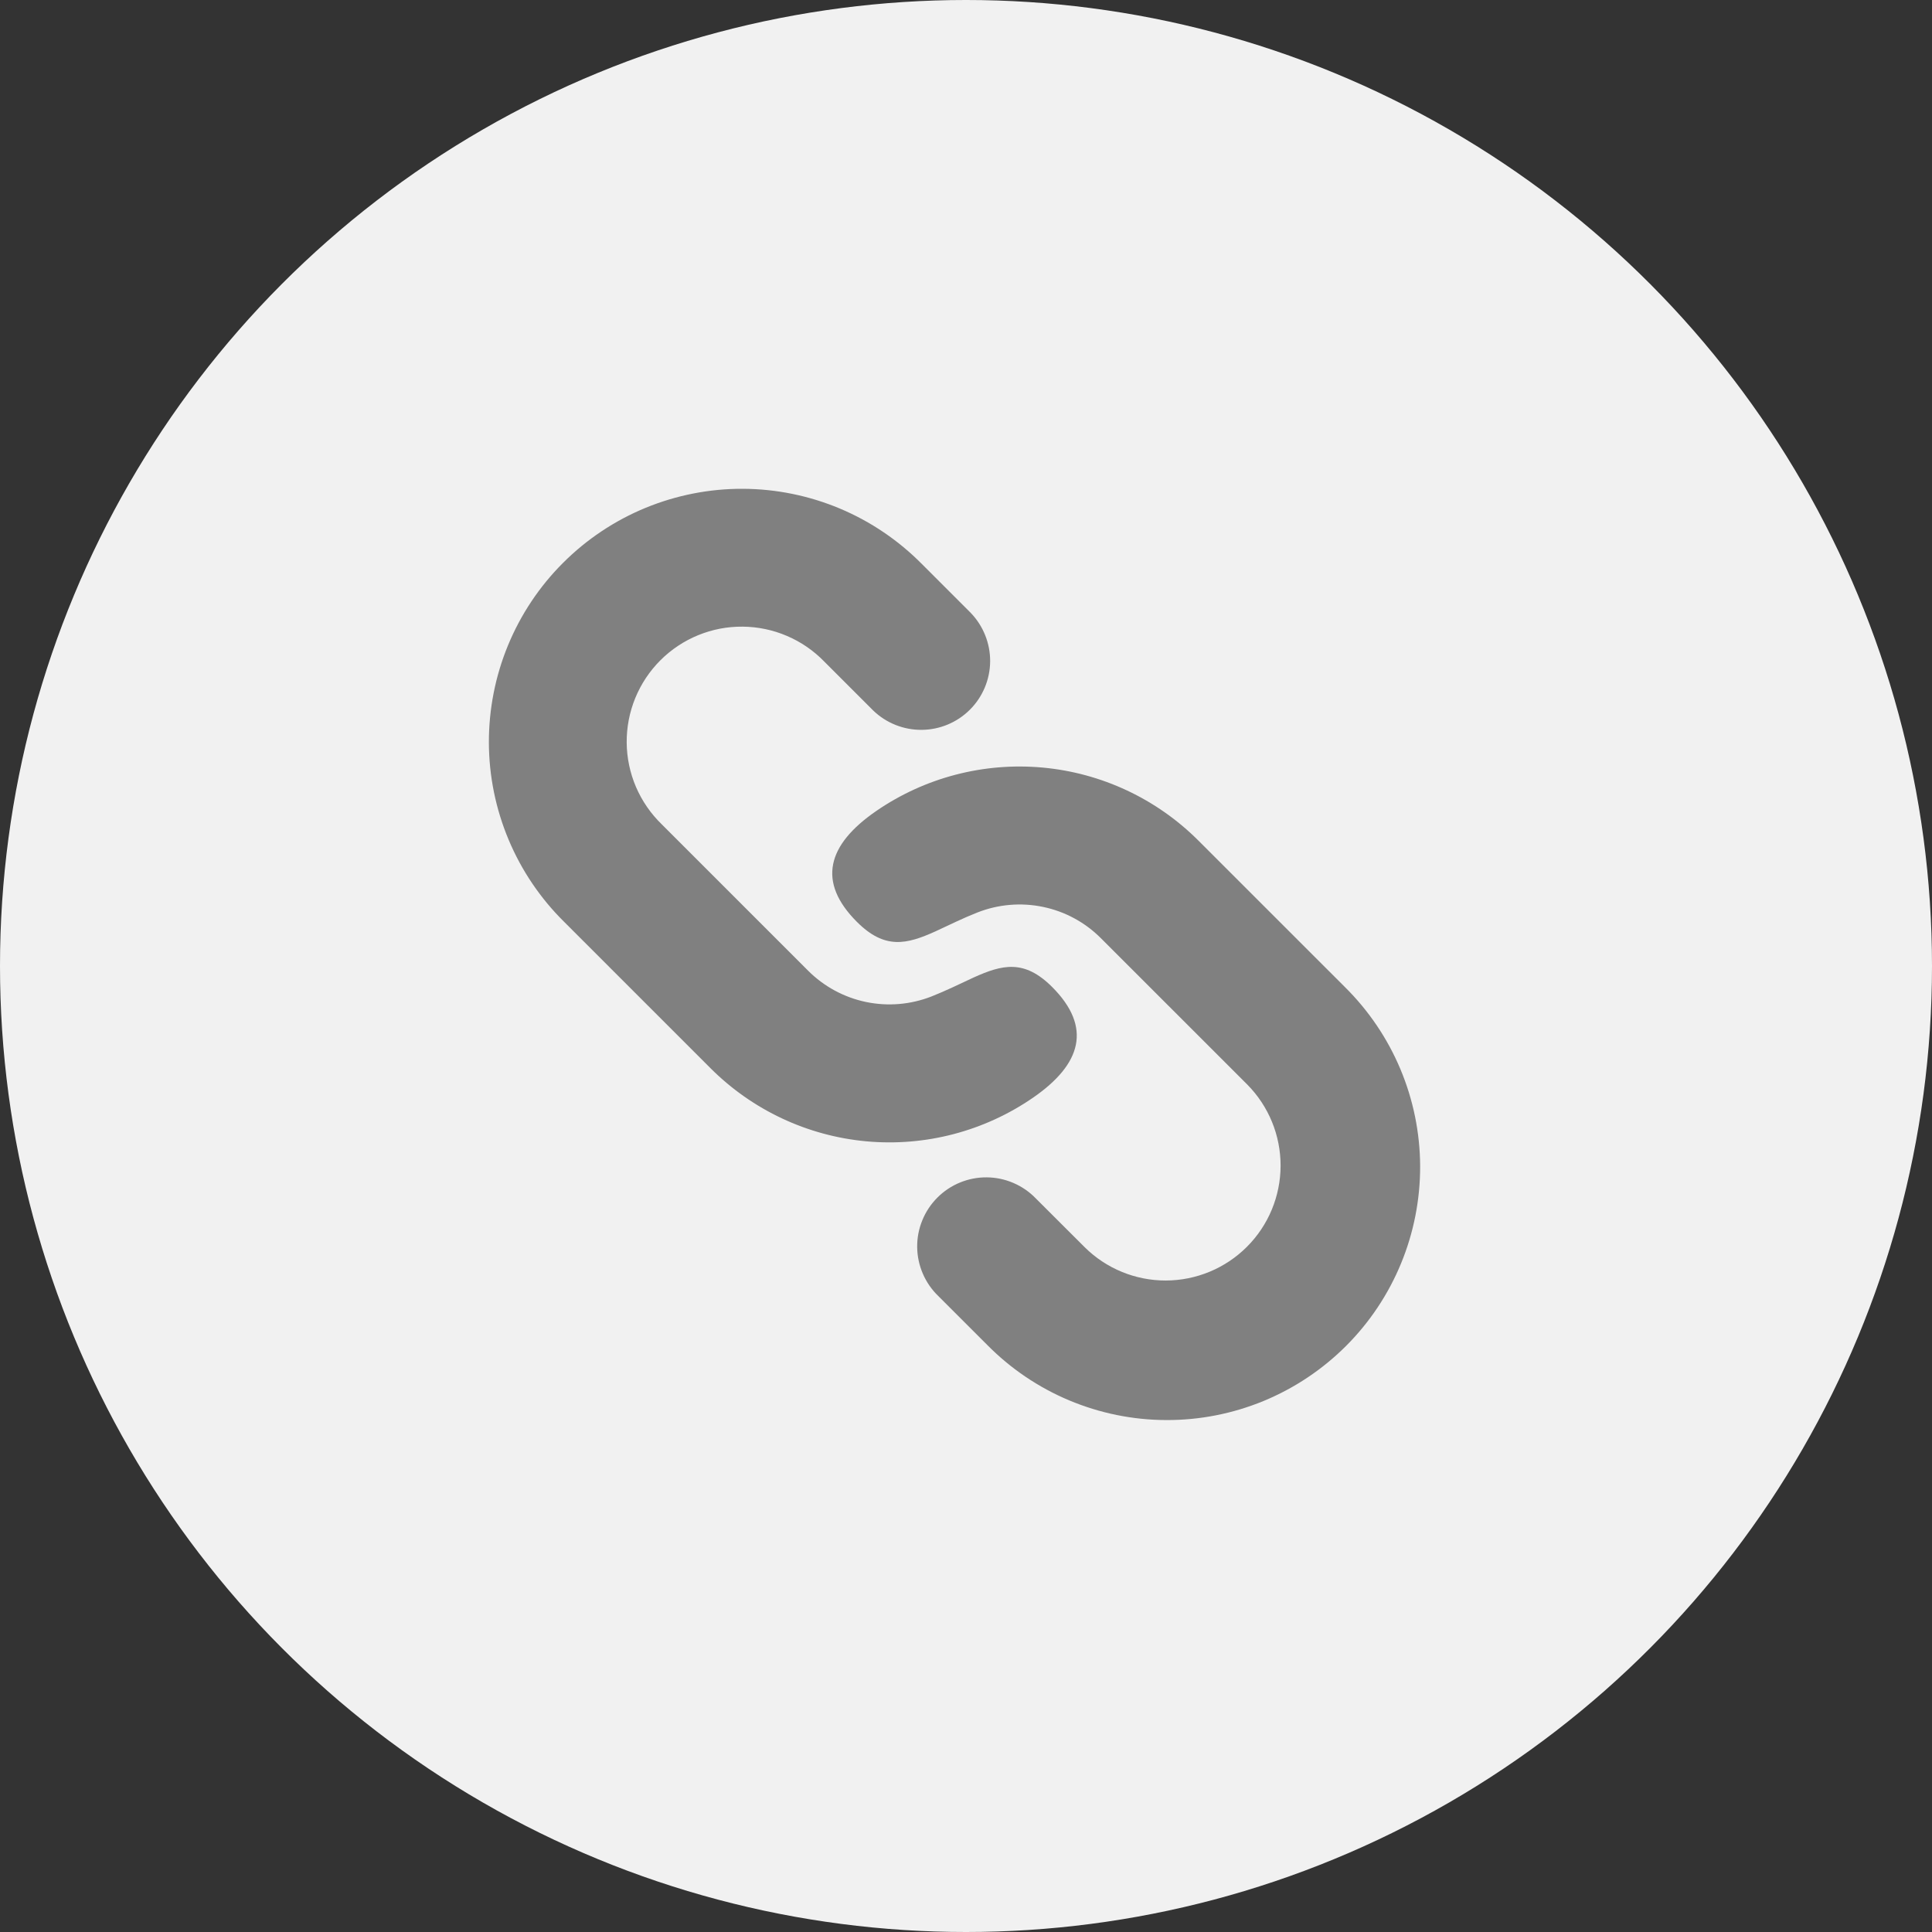
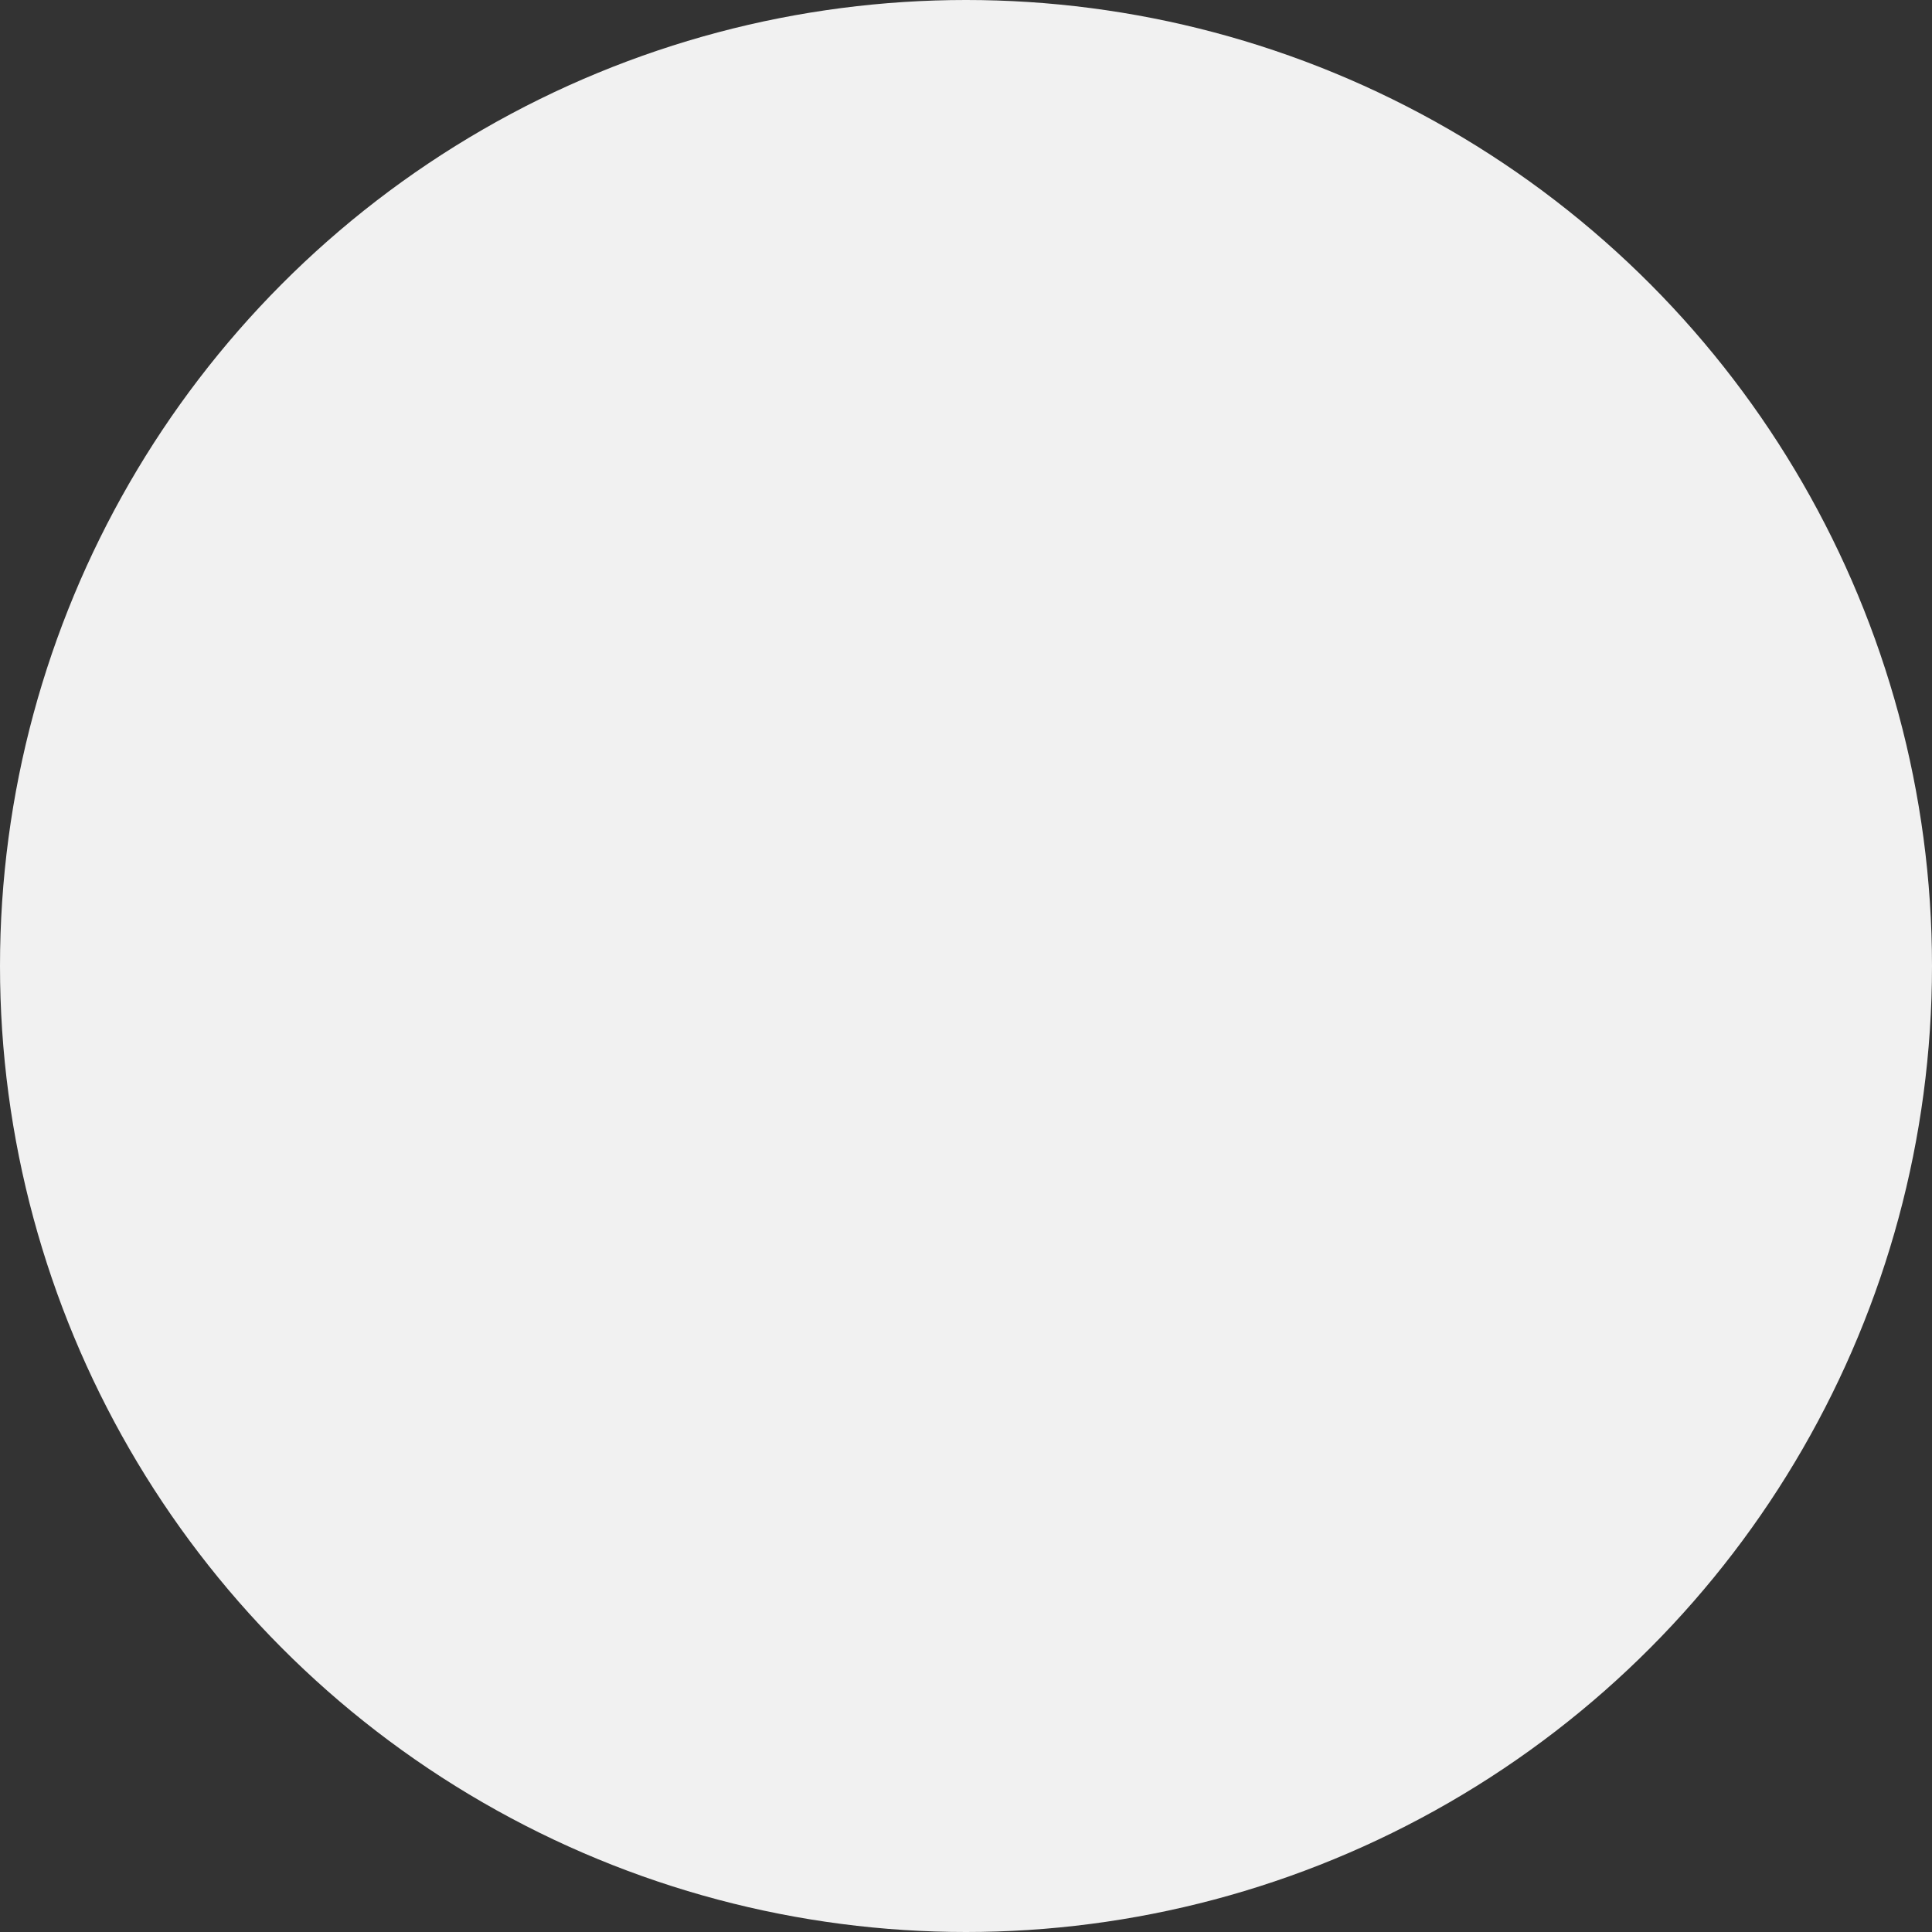
<svg xmlns="http://www.w3.org/2000/svg" width="48" height="48" viewBox="0 0 48 48" fill="none">
  <rect x="0" y="0" width="48" height="48" fill="#333333" stroke="none" />
  <circle cx="24" cy="24" r="24" fill="#F1F1F1" />
-   <path d="M29.775 20.885L33.412 24.521C34.002 25.104 34.471 25.797 34.792 26.561C35.113 27.325 35.28 28.146 35.283 28.974C35.285 29.803 35.124 30.625 34.808 31.391C34.492 32.158 34.028 32.854 33.442 33.44C32.855 34.026 32.159 34.491 31.393 34.807C30.626 35.123 29.805 35.284 28.976 35.281C28.147 35.279 27.327 35.112 26.562 34.791C25.798 34.47 25.105 34.001 24.523 33.41L23.311 32.199C23.147 32.041 23.017 31.852 22.927 31.643C22.837 31.434 22.789 31.209 22.787 30.981C22.785 30.753 22.828 30.528 22.915 30.317C23.001 30.106 23.128 29.915 23.289 29.754C23.45 29.593 23.641 29.465 23.852 29.379C24.062 29.293 24.288 29.249 24.516 29.251C24.743 29.253 24.968 29.3 25.177 29.39C25.387 29.48 25.576 29.61 25.734 29.774L26.948 30.986C27.484 31.518 28.21 31.816 28.965 31.814C29.721 31.812 30.445 31.511 30.979 30.977C31.514 30.443 31.814 29.718 31.816 28.963C31.817 28.207 31.52 27.482 30.988 26.945L27.351 23.309C26.958 22.915 26.459 22.645 25.915 22.532C25.37 22.418 24.805 22.466 24.287 22.669C24.103 22.742 23.93 22.817 23.768 22.893L23.238 23.141C22.529 23.461 21.984 23.598 21.291 22.905C20.294 21.909 20.552 20.989 21.767 20.151C22.977 19.318 24.441 18.936 25.904 19.07C27.367 19.204 28.736 19.846 29.775 20.885ZM22.907 14.016L24.118 15.227C24.43 15.551 24.603 15.984 24.6 16.433C24.596 16.883 24.416 17.313 24.098 17.631C23.78 17.949 23.351 18.129 22.901 18.133C22.452 18.137 22.019 17.965 21.695 17.653L20.483 16.441C20.219 16.168 19.904 15.95 19.555 15.801C19.207 15.651 18.832 15.572 18.453 15.569C18.073 15.565 17.697 15.637 17.346 15.781C16.995 15.924 16.675 16.137 16.407 16.405C16.139 16.673 15.927 16.992 15.783 17.343C15.639 17.694 15.567 18.07 15.57 18.45C15.573 18.829 15.652 19.204 15.801 19.552C15.951 19.901 16.169 20.216 16.441 20.48L20.078 24.117C20.471 24.51 20.97 24.78 21.515 24.894C22.059 25.007 22.624 24.96 23.142 24.757C23.326 24.683 23.499 24.609 23.661 24.533L24.191 24.285C24.9 23.965 25.446 23.828 26.139 24.52C27.135 25.517 26.877 26.437 25.662 27.274C24.452 28.107 22.988 28.49 21.525 28.356C20.062 28.222 18.693 27.579 17.654 26.541L14.017 22.904C13.427 22.322 12.958 21.629 12.637 20.864C12.316 20.1 12.149 19.28 12.146 18.451C12.144 17.622 12.305 16.8 12.621 16.034C12.937 15.268 13.401 14.571 13.988 13.985C14.574 13.399 15.27 12.934 16.037 12.618C16.803 12.303 17.624 12.141 18.453 12.144C19.282 12.147 20.102 12.314 20.867 12.635C21.631 12.956 22.324 13.426 22.907 14.016Z" fill="#808080" />
</svg>